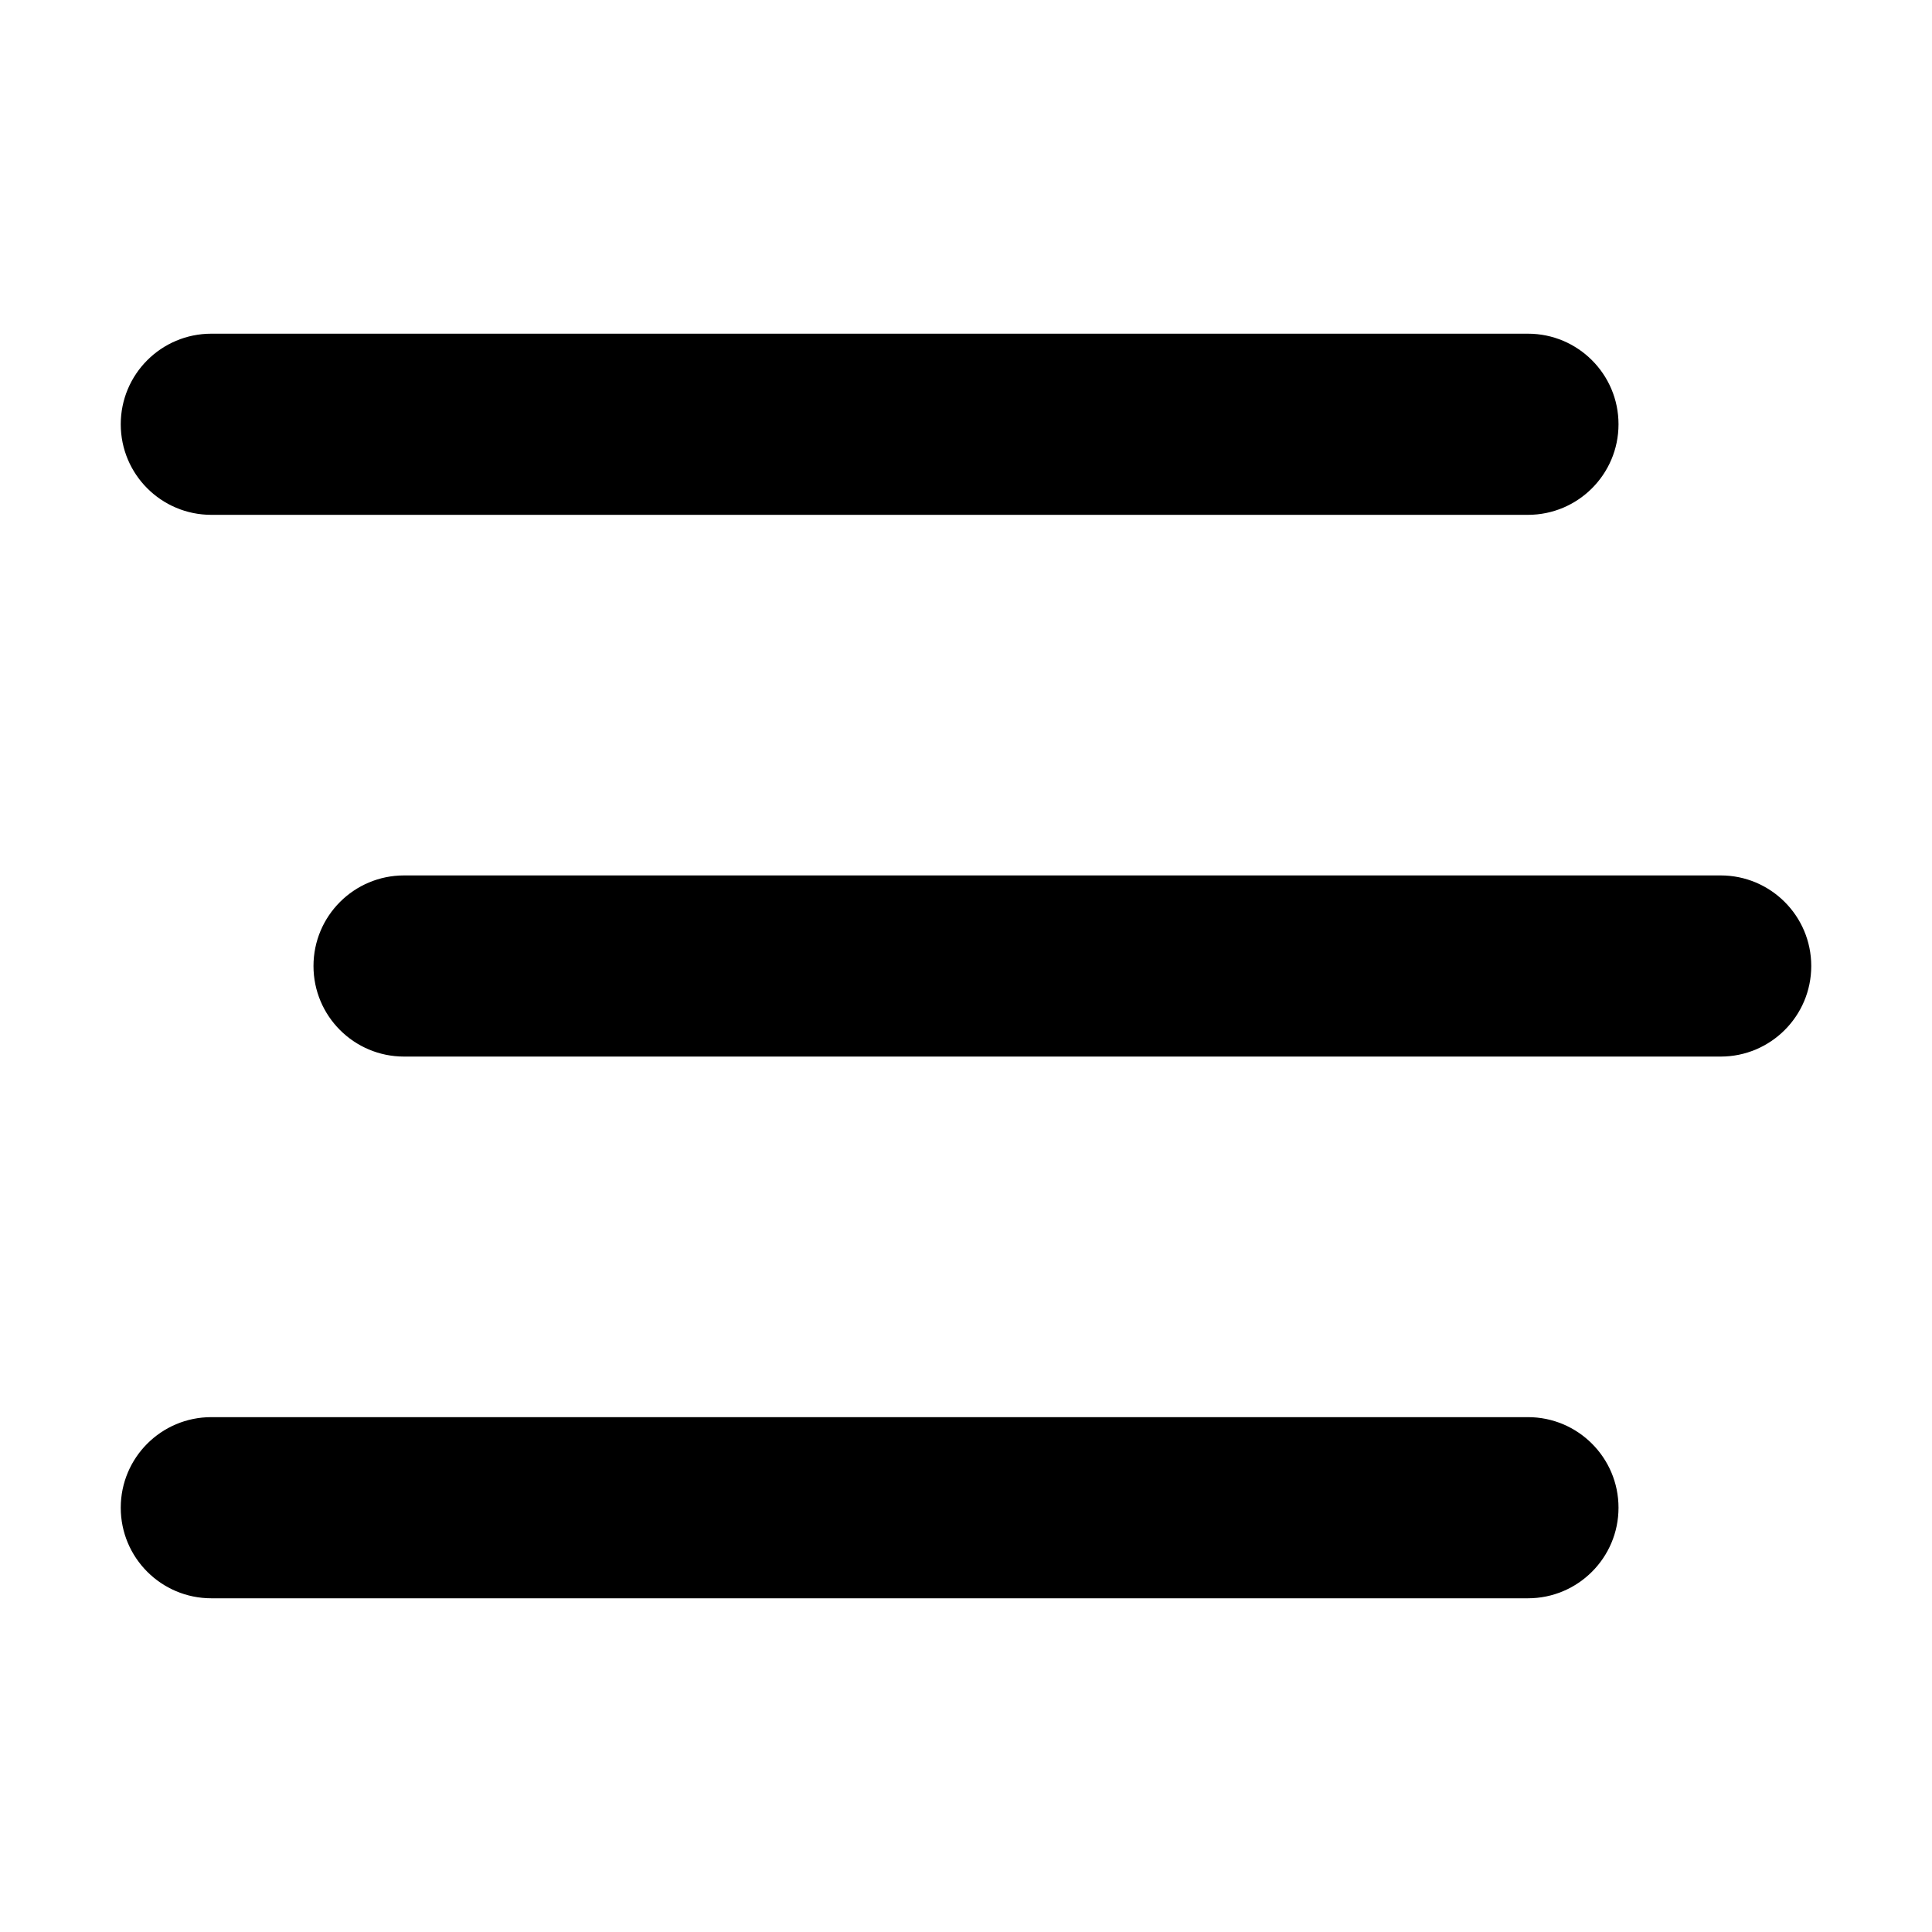
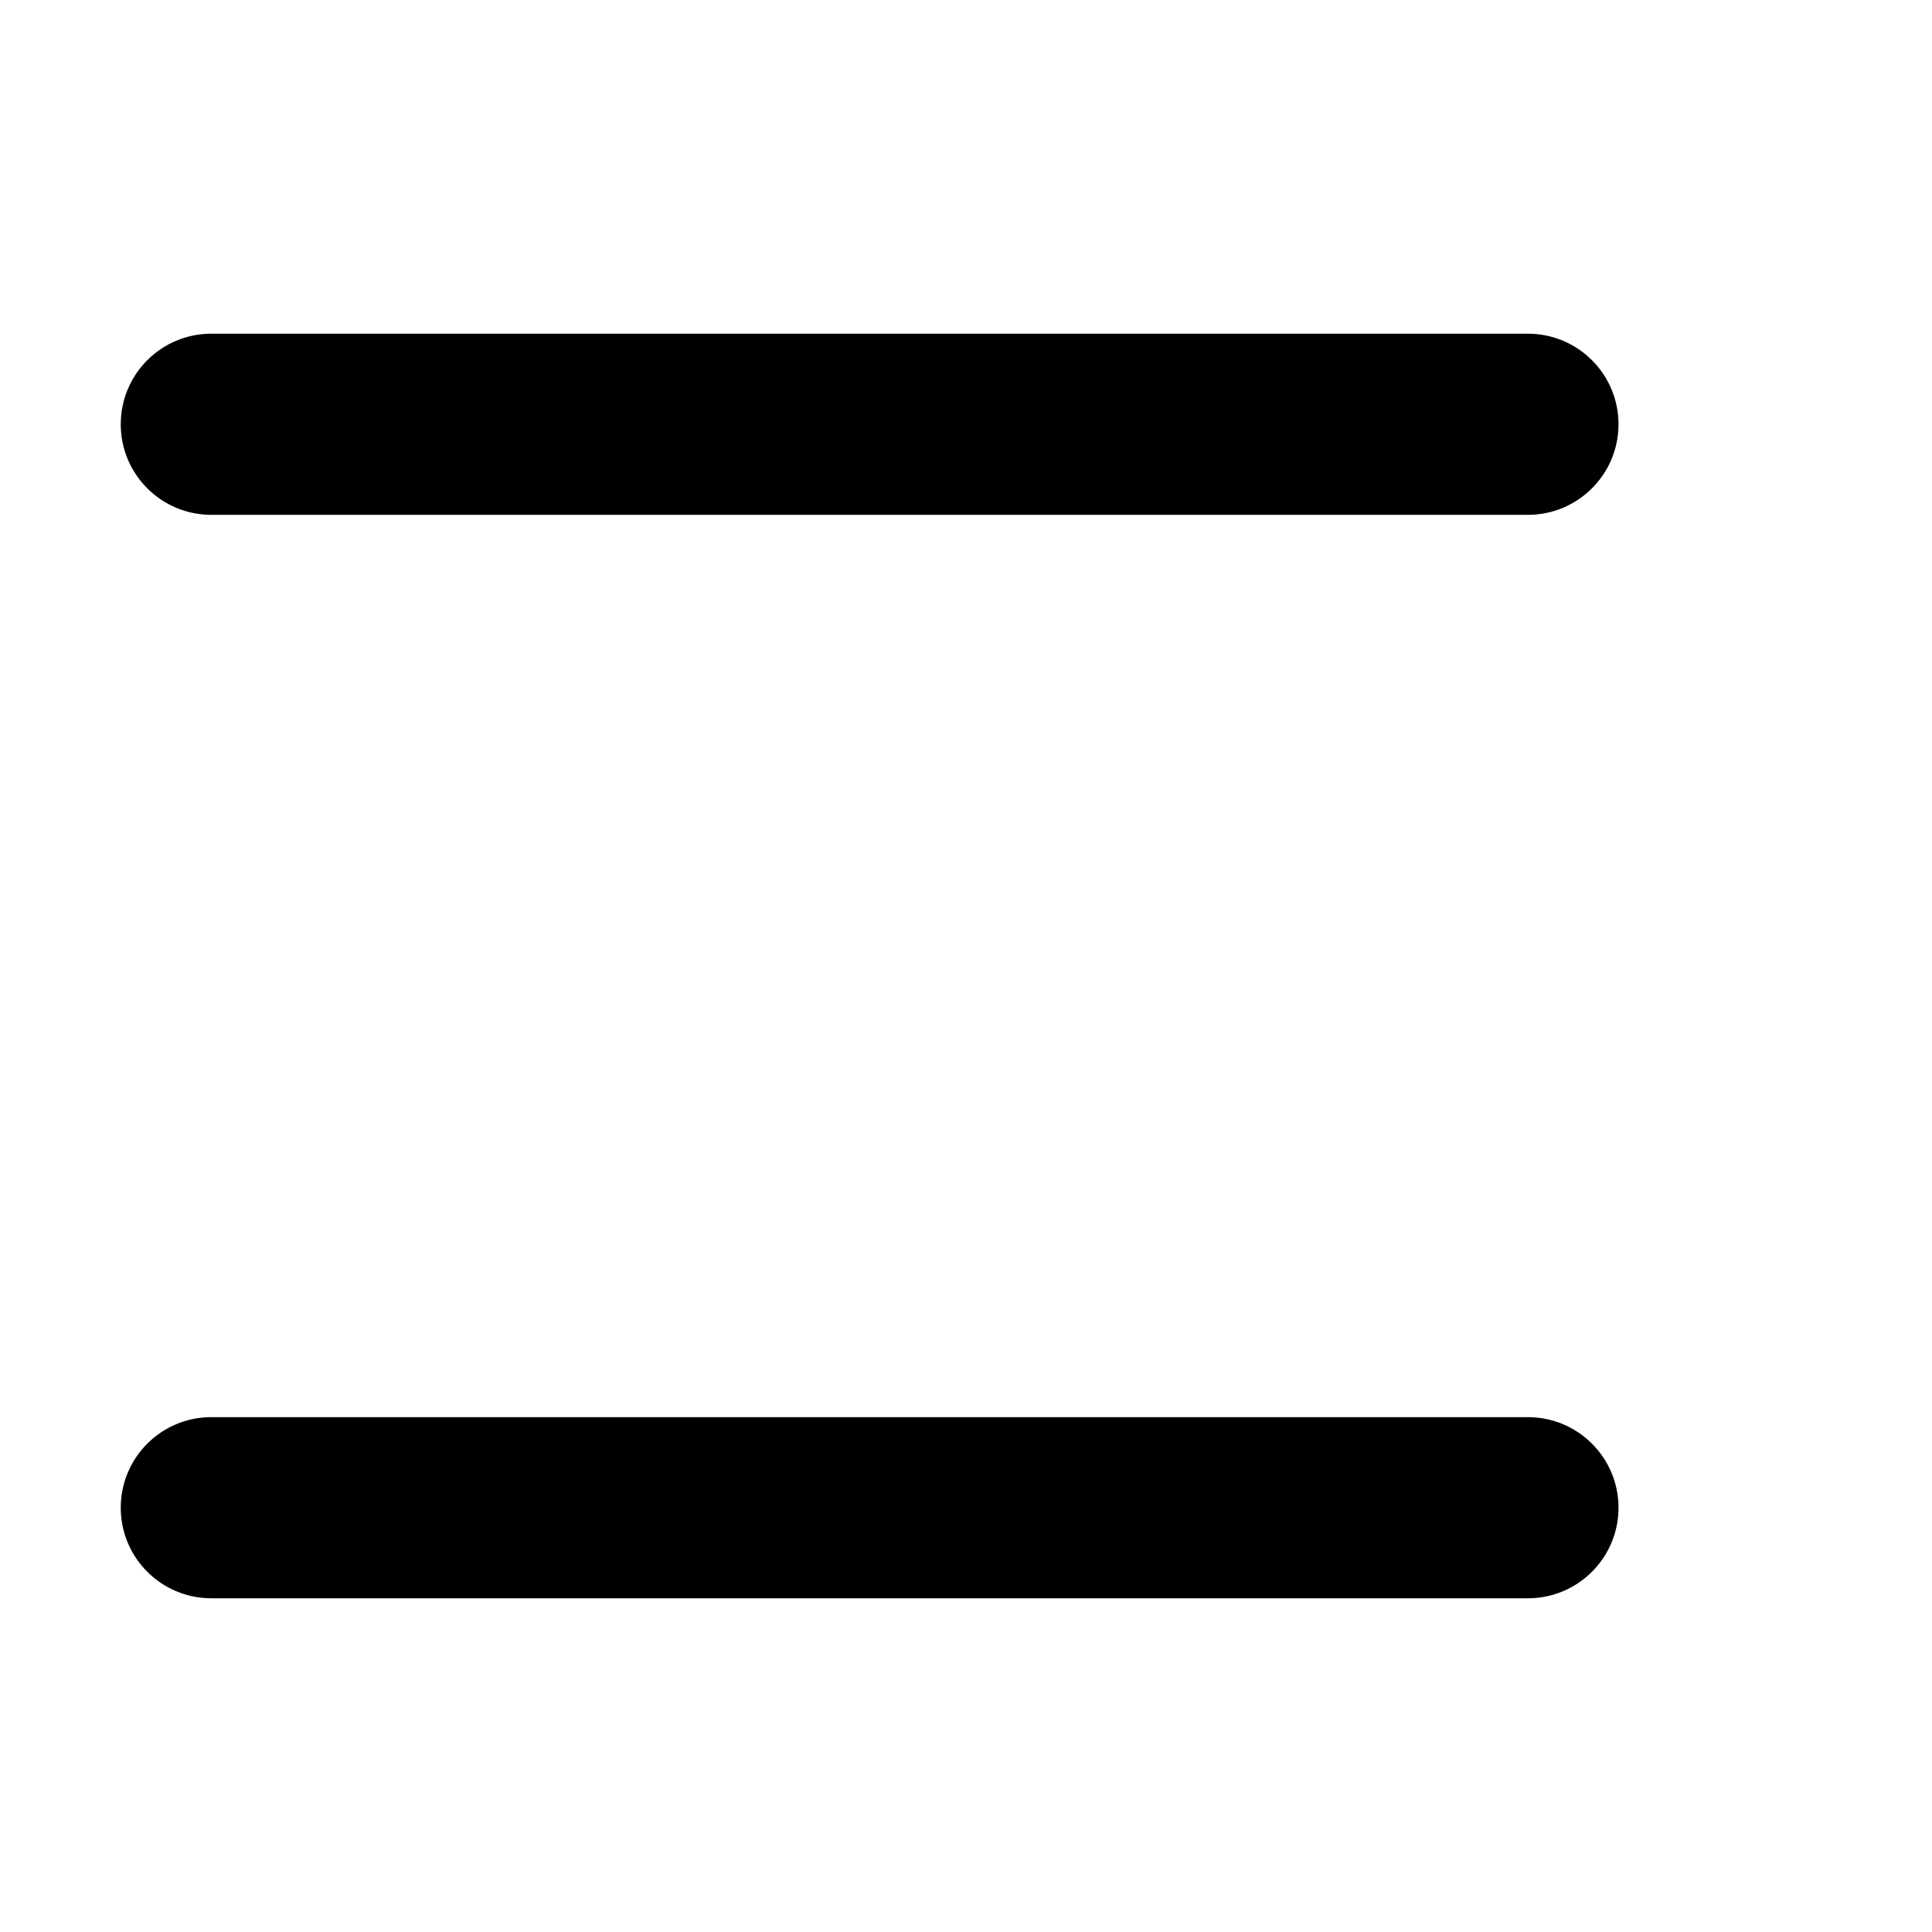
<svg xmlns="http://www.w3.org/2000/svg" viewBox="0 0 100 100" fill-rule="evenodd">
  <path d="m10.938 82.727h68.148c2.586 0 4.688-2.098 4.688-4.688 0-2.59-2.102-4.688-4.688-4.688h-68.148c-2.59 0-4.688 2.098-4.688 4.688 0 2.59 2.098 4.688 4.688 4.688z" />
-   <path d="m89.062 45.312h-68.148c-2.59 0-4.688 2.098-4.688 4.688s2.098 4.688 4.688 4.688h68.148c2.586 0 4.688-2.098 4.688-4.688s-2.102-4.688-4.688-4.688z" />
  <path d="m10.938 26.648h68.148c2.586 0 4.688-2.098 4.688-4.688 0-2.59-2.102-4.688-4.688-4.688h-68.148c-2.59 0-4.688 2.098-4.688 4.688 0 2.59 2.098 4.688 4.688 4.688z" />
</svg>